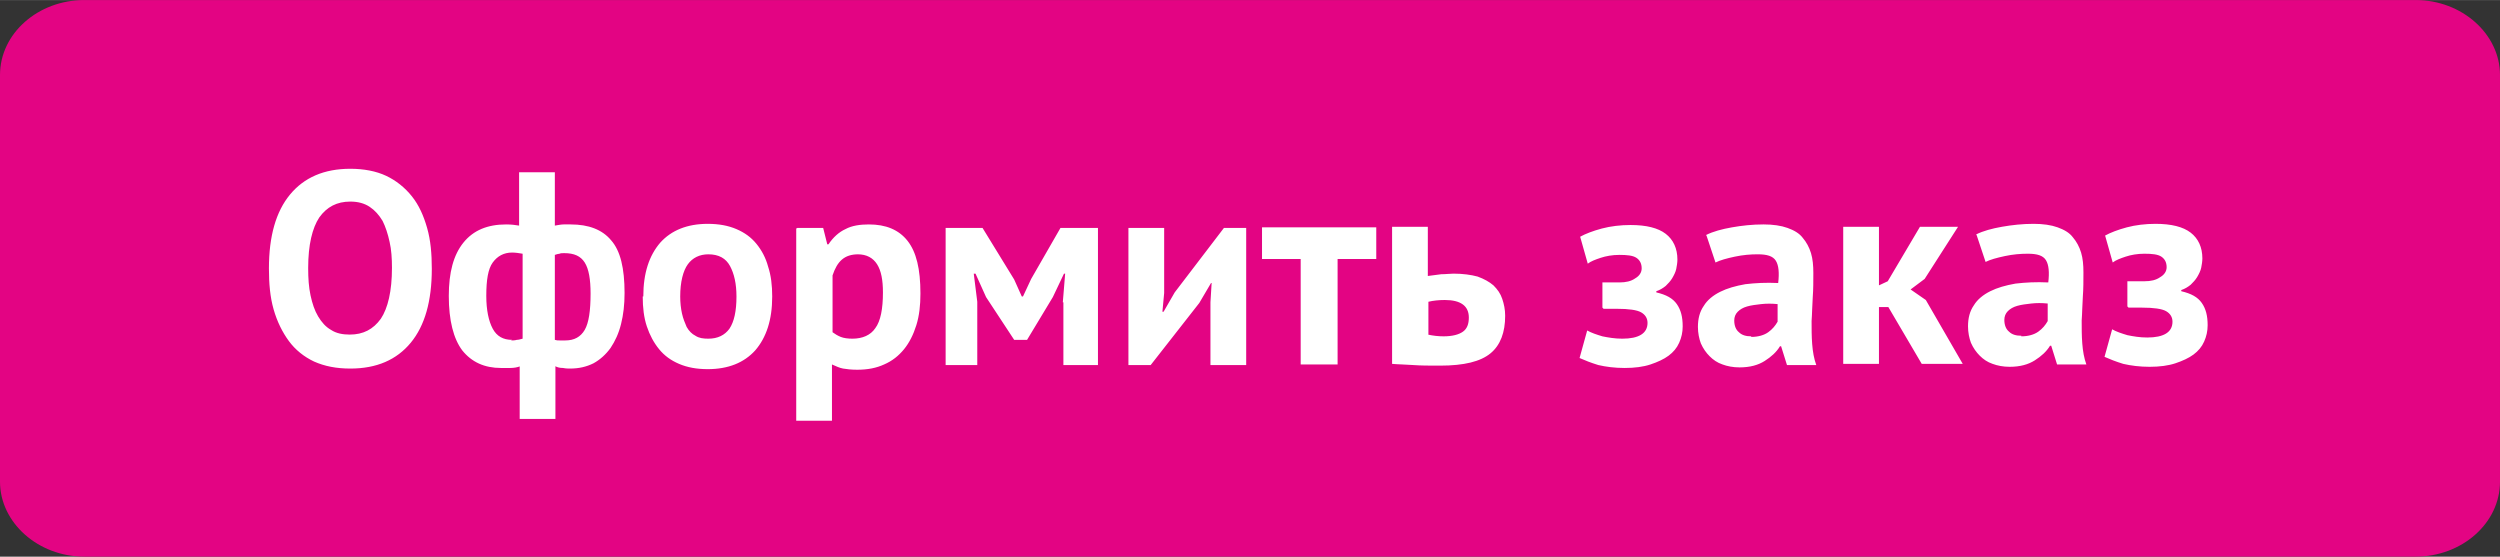
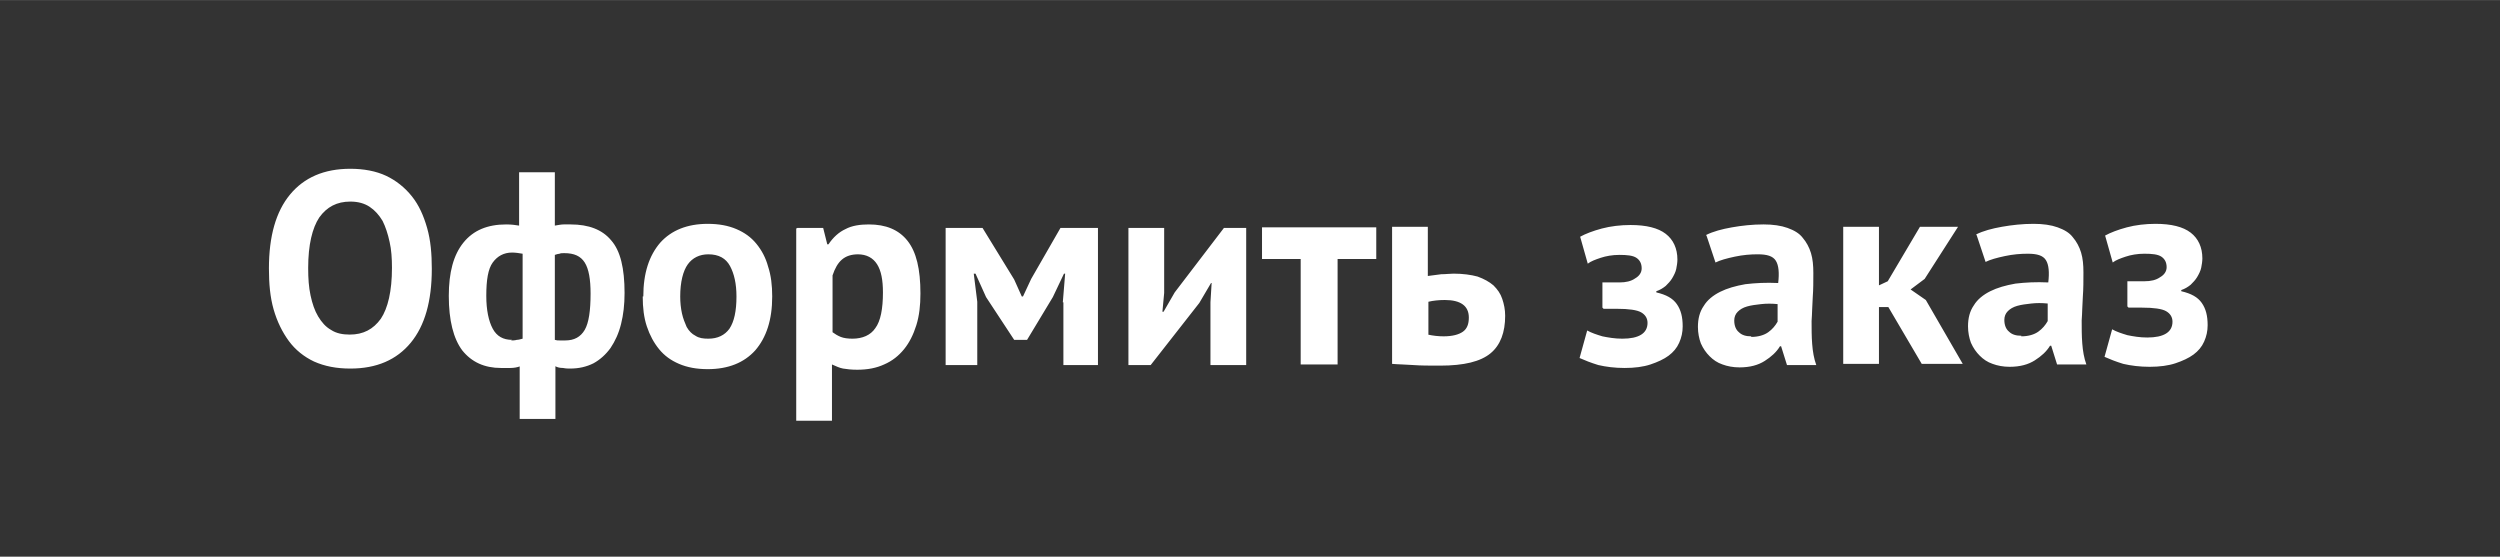
<svg xmlns="http://www.w3.org/2000/svg" xml:space="preserve" width="56.474mm" height="12.575mm" style="shape-rendering:geometricPrecision; text-rendering:geometricPrecision; image-rendering:optimizeQuality; fill-rule:evenodd; clip-rule:evenodd" viewBox="0 0 42.67 9.5">
  <rect x="0" y="0" width="42.67" height="9.5" fill="#333333" stroke="none" />
  <defs>
    <style type="text/css">  .fil0 {fill:#E30483} .fil1 {fill:white;fill-rule:nonzero}  </style>
  </defs>
  <g id="Слой_x0020_1">
-     <path class="fil0" d="M1.44 0l39.79 0c0.79,0 1.44,0.58 1.44,1.28l0 6.94c0,0.71 -0.65,1.28 -1.44,1.28l-39.79 0c-0.79,0 -1.44,-0.58 -1.44,-1.28l0 -6.94c0,-0.71 0.65,-1.28 1.44,-1.28z" />
    <path class="fil1" d="M4.59 4.58c0,-0.55 0.12,-0.97 0.36,-1.26 0.24,-0.29 0.58,-0.44 1.03,-0.44 0.23,0 0.44,0.04 0.61,0.12 0.17,0.08 0.32,0.2 0.44,0.35 0.12,0.15 0.2,0.33 0.26,0.54 0.06,0.21 0.08,0.44 0.08,0.7 0,0.55 -0.12,0.97 -0.36,1.26 -0.24,0.29 -0.58,0.44 -1.03,0.44 -0.24,0 -0.44,-0.04 -0.62,-0.12 -0.17,-0.08 -0.32,-0.2 -0.43,-0.35 -0.11,-0.15 -0.2,-0.33 -0.26,-0.54 -0.06,-0.21 -0.08,-0.44 -0.08,-0.7l0 -0zm0.67 0c0,0.17 0.01,0.32 0.04,0.46 0.03,0.14 0.07,0.26 0.13,0.36 0.06,0.1 0.13,0.18 0.22,0.23 0.09,0.06 0.2,0.08 0.32,0.08 0.23,0 0.4,-0.09 0.53,-0.27 0.12,-0.18 0.19,-0.47 0.19,-0.87 0,-0.16 -0.01,-0.31 -0.04,-0.44 -0.03,-0.14 -0.07,-0.26 -0.12,-0.36 -0.06,-0.1 -0.13,-0.18 -0.22,-0.24 -0.09,-0.06 -0.2,-0.09 -0.33,-0.09 -0.23,0 -0.4,0.09 -0.53,0.27 -0.12,0.18 -0.19,0.47 -0.19,0.86l0 0zm3.62 1.67c-0.05,0.02 -0.11,0.03 -0.17,0.03 -0.06,0 -0.11,0 -0.16,0 -0.28,0 -0.5,-0.1 -0.66,-0.3 -0.15,-0.2 -0.23,-0.51 -0.23,-0.93 0,-0.4 0.08,-0.7 0.25,-0.91 0.17,-0.21 0.41,-0.31 0.73,-0.31 0.09,0 0.16,0.01 0.22,0.02l0 -0.91 0.61 0 0 0.91c0.06,-0.01 0.11,-0.02 0.15,-0.02 0.04,-0 0.09,-0 0.12,-0 0.31,0 0.54,0.09 0.69,0.27 0.16,0.18 0.23,0.48 0.23,0.9 0,0.2 -0.02,0.37 -0.06,0.53 -0.04,0.16 -0.1,0.29 -0.18,0.41 -0.08,0.11 -0.18,0.2 -0.29,0.26 -0.12,0.06 -0.25,0.09 -0.4,0.09 -0.03,0 -0.07,-0 -0.12,-0.01 -0.05,-0 -0.1,-0.01 -0.13,-0.03l0 0.9 -0.61 0 0 -0.91 -0 0zm0.75 -1.93c-0.03,0 -0.06,0 -0.08,0.01 -0.02,0 -0.05,0.01 -0.08,0.02l0 1.45c0.03,0.01 0.05,0.01 0.08,0.01 0.03,0 0.07,0 0.1,0 0.15,0 0.26,-0.06 0.33,-0.18 0.07,-0.12 0.1,-0.33 0.1,-0.62 0,-0.24 -0.03,-0.42 -0.1,-0.53 -0.07,-0.11 -0.18,-0.16 -0.35,-0.16l-0 0zm-0.91 1.49c0.03,0 0.07,-0 0.1,-0.01 0.03,-0 0.06,-0.01 0.1,-0.02l0 -1.45c-0.06,-0.01 -0.12,-0.02 -0.18,-0.02 -0.14,0 -0.25,0.06 -0.33,0.17 -0.08,0.11 -0.11,0.3 -0.11,0.57 0,0.24 0.04,0.43 0.11,0.56 0.07,0.13 0.18,0.19 0.33,0.19l0 0zm2.26 -0.75c0,-0.4 0.1,-0.7 0.29,-0.92 0.19,-0.21 0.46,-0.32 0.81,-0.32 0.19,0 0.35,0.03 0.49,0.09 0.14,0.06 0.25,0.14 0.34,0.25 0.09,0.11 0.16,0.24 0.2,0.39 0.05,0.15 0.07,0.32 0.07,0.51 0,0.4 -0.1,0.7 -0.29,0.92 -0.19,0.21 -0.46,0.32 -0.81,0.32 -0.19,0 -0.35,-0.03 -0.49,-0.09 -0.14,-0.06 -0.25,-0.14 -0.34,-0.25 -0.09,-0.11 -0.16,-0.24 -0.21,-0.39 -0.05,-0.15 -0.07,-0.32 -0.07,-0.51l0 0zm0.63 0c0,0.1 0.01,0.2 0.03,0.29 0.02,0.09 0.05,0.16 0.08,0.23 0.04,0.07 0.09,0.12 0.15,0.15 0.06,0.04 0.13,0.05 0.22,0.05 0.16,0 0.28,-0.06 0.36,-0.17 0.08,-0.12 0.12,-0.3 0.12,-0.55 0,-0.22 -0.04,-0.39 -0.11,-0.52 -0.07,-0.13 -0.19,-0.2 -0.37,-0.2 -0.15,0 -0.27,0.06 -0.35,0.17 -0.08,0.11 -0.13,0.3 -0.13,0.55l0 0zm2 -1.17l0.44 0 0.07 0.28 0.02 0c0.08,-0.12 0.18,-0.21 0.29,-0.26 0.11,-0.06 0.25,-0.08 0.4,-0.08 0.29,0 0.51,0.09 0.66,0.28 0.15,0.19 0.22,0.48 0.22,0.9 0,0.2 -0.02,0.38 -0.07,0.54 -0.05,0.16 -0.12,0.3 -0.21,0.41 -0.09,0.11 -0.2,0.2 -0.34,0.26 -0.13,0.06 -0.28,0.09 -0.46,0.09 -0.1,0 -0.18,-0.01 -0.24,-0.02 -0.06,-0.01 -0.12,-0.04 -0.19,-0.07l0 0.96 -0.61 0 0 -3.28 -0 0zm1.04 0.45c-0.12,0 -0.21,0.03 -0.28,0.09 -0.07,0.06 -0.12,0.15 -0.16,0.27l0 0.97c0.04,0.03 0.09,0.06 0.14,0.08 0.05,0.02 0.12,0.03 0.2,0.03 0.17,0 0.31,-0.06 0.39,-0.18 0.09,-0.12 0.13,-0.33 0.13,-0.61 0,-0.21 -0.03,-0.37 -0.1,-0.48 -0.07,-0.11 -0.18,-0.17 -0.33,-0.17l-0 -0zm3.49 0.82l0.04 -0.49 -0.02 0 -0.19 0.4 -0.44 0.73 -0.22 0 -0.48 -0.73 -0.18 -0.4 -0.03 0 0.06 0.48 0 1.08 -0.54 0 0 -2.34 0.63 0 0.54 0.88 0.13 0.29 0.02 0 0.14 -0.3 0.5 -0.87 0.64 0 0 2.34 -0.59 0 0 -1.07 -0 0zm2.52 0l0.02 -0.33 -0.01 0 -0.2 0.34 -0.83 1.06 -0.38 0 0 -2.34 0.61 0 0 1.11 -0.03 0.32 0.02 0 0.19 -0.33 0.84 -1.1 0.38 0 0 2.34 -0.61 0 0 -1.07 0 0zm2.83 -0.74l-0.66 0 0 1.8 -0.63 0 0 -1.8 -0.66 0 0 -0.54 1.95 0 0 0.54zm0.88 1.29c0.09,0.02 0.18,0.03 0.27,0.03 0.15,0 0.26,-0.03 0.33,-0.08 0.07,-0.05 0.1,-0.13 0.1,-0.24 0,-0.2 -0.14,-0.3 -0.41,-0.3 -0.1,0 -0.2,0.01 -0.28,0.03l0 0.56 0 0zm0 -1c0.07,-0.01 0.15,-0.02 0.23,-0.03 0.08,-0 0.15,-0.01 0.21,-0.01 0.16,0 0.3,0.02 0.41,0.05 0.11,0.04 0.2,0.09 0.27,0.15 0.07,0.07 0.12,0.14 0.15,0.23 0.03,0.09 0.05,0.18 0.05,0.29 0,0.28 -0.08,0.5 -0.25,0.64 -0.17,0.14 -0.45,0.21 -0.86,0.21 -0.18,0 -0.33,-0 -0.46,-0.01 -0.13,-0.01 -0.25,-0.01 -0.36,-0.02l0 -2.34 0.61 0 0 0.83zm2.98 0.54l0 -0.43 0.29 0c0.11,0 0.2,-0.02 0.27,-0.07 0.07,-0.04 0.11,-0.1 0.11,-0.17 0,-0.08 -0.03,-0.14 -0.09,-0.18 -0.06,-0.04 -0.16,-0.05 -0.29,-0.05 -0.12,0 -0.23,0.02 -0.32,0.05 -0.09,0.03 -0.17,0.06 -0.22,0.1l-0.13 -0.46c0.09,-0.05 0.22,-0.1 0.37,-0.14 0.15,-0.04 0.32,-0.06 0.49,-0.06 0.27,0 0.47,0.05 0.6,0.15 0.13,0.1 0.2,0.25 0.2,0.44 0,0.05 -0.01,0.11 -0.02,0.16 -0.01,0.05 -0.04,0.11 -0.07,0.16 -0.03,0.05 -0.07,0.09 -0.11,0.13 -0.05,0.04 -0.1,0.07 -0.16,0.09l0 0.02c0.17,0.04 0.28,0.1 0.35,0.2 0.07,0.1 0.1,0.22 0.1,0.38 0,0.1 -0.02,0.19 -0.06,0.28 -0.04,0.09 -0.1,0.16 -0.18,0.22 -0.08,0.06 -0.19,0.11 -0.31,0.15 -0.12,0.04 -0.27,0.06 -0.44,0.06 -0.17,0 -0.32,-0.02 -0.45,-0.05 -0.13,-0.04 -0.23,-0.08 -0.32,-0.12l0.13 -0.47c0.07,0.04 0.16,0.07 0.26,0.1 0.1,0.02 0.21,0.04 0.34,0.04 0.28,0 0.43,-0.09 0.43,-0.27 0,-0.08 -0.04,-0.14 -0.11,-0.18 -0.07,-0.04 -0.21,-0.06 -0.41,-0.06l-0.23 0 0 -0zm1.77 -1.24c0.12,-0.06 0.27,-0.1 0.44,-0.13 0.17,-0.03 0.35,-0.05 0.54,-0.05 0.16,0 0.3,0.02 0.41,0.06 0.11,0.04 0.2,0.09 0.26,0.17 0.06,0.07 0.11,0.16 0.14,0.26 0.03,0.1 0.04,0.21 0.04,0.34 0,0.14 -0,0.28 -0.01,0.41 -0.01,0.14 -0.01,0.28 -0.02,0.41 -0,0.13 0,0.26 0.01,0.39 0.01,0.13 0.03,0.25 0.07,0.36l-0.5 0 -0.1 -0.32 -0.02 0c-0.06,0.1 -0.15,0.18 -0.26,0.25 -0.11,0.07 -0.25,0.11 -0.43,0.11 -0.11,0 -0.21,-0.02 -0.29,-0.05 -0.09,-0.03 -0.16,-0.08 -0.22,-0.14 -0.06,-0.06 -0.11,-0.13 -0.15,-0.22 -0.03,-0.08 -0.05,-0.18 -0.05,-0.28 0,-0.14 0.03,-0.26 0.1,-0.36 0.06,-0.1 0.16,-0.18 0.28,-0.24 0.12,-0.06 0.26,-0.1 0.43,-0.13 0.17,-0.02 0.35,-0.03 0.56,-0.02 0.02,-0.17 0.01,-0.3 -0.04,-0.38 -0.05,-0.08 -0.15,-0.11 -0.31,-0.11 -0.12,0 -0.25,0.01 -0.39,0.04 -0.14,0.03 -0.25,0.06 -0.33,0.1l-0.15 -0.45 0 -0zm0.77 1.74c0.12,0 0.22,-0.03 0.29,-0.08 0.07,-0.05 0.12,-0.11 0.16,-0.18l0 -0.3c-0.1,-0.01 -0.19,-0.01 -0.28,-0 -0.09,0.01 -0.17,0.02 -0.24,0.04 -0.07,0.02 -0.12,0.05 -0.16,0.09 -0.04,0.04 -0.06,0.09 -0.06,0.15 0,0.09 0.03,0.16 0.08,0.2 0.05,0.05 0.12,0.07 0.21,0.07l0 -0zm2.34 -0.51l-0.16 0 0 0.97 -0.61 0 0 -2.34 0.61 0 0 1 0.15 -0.07 0.55 -0.93 0.65 0 -0.57 0.89 -0.24 0.18 0.26 0.18 0.63 1.09 -0.7 0 -0.57 -0.97 -0 0zm1.5 -1.24c0.12,-0.06 0.27,-0.1 0.44,-0.13 0.17,-0.03 0.35,-0.05 0.54,-0.05 0.16,0 0.3,0.02 0.41,0.06 0.11,0.04 0.2,0.09 0.26,0.17 0.06,0.07 0.11,0.16 0.14,0.26 0.03,0.1 0.04,0.21 0.04,0.34 0,0.14 -0,0.28 -0.01,0.41 -0.01,0.14 -0.01,0.28 -0.02,0.41 -0,0.13 0,0.26 0.01,0.39 0.01,0.13 0.03,0.25 0.07,0.36l-0.5 0 -0.1 -0.32 -0.02 0c-0.06,0.1 -0.15,0.18 -0.26,0.25 -0.11,0.07 -0.25,0.11 -0.43,0.11 -0.11,0 -0.21,-0.02 -0.29,-0.05 -0.09,-0.03 -0.16,-0.08 -0.22,-0.14 -0.06,-0.06 -0.11,-0.13 -0.15,-0.22 -0.03,-0.08 -0.05,-0.18 -0.05,-0.28 0,-0.14 0.03,-0.26 0.1,-0.36 0.06,-0.1 0.16,-0.18 0.28,-0.24 0.12,-0.06 0.26,-0.1 0.43,-0.13 0.17,-0.02 0.35,-0.03 0.56,-0.02 0.02,-0.17 0.01,-0.3 -0.04,-0.38 -0.05,-0.08 -0.15,-0.11 -0.31,-0.11 -0.12,0 -0.25,0.01 -0.39,0.04 -0.14,0.03 -0.25,0.06 -0.33,0.1l-0.15 -0.45 0 -0zm0.77 1.74c0.12,0 0.22,-0.03 0.29,-0.08 0.07,-0.05 0.12,-0.11 0.16,-0.18l0 -0.3c-0.1,-0.01 -0.19,-0.01 -0.28,-0 -0.09,0.01 -0.17,0.02 -0.24,0.04 -0.07,0.02 -0.12,0.05 -0.16,0.09 -0.04,0.04 -0.06,0.09 -0.06,0.15 0,0.09 0.03,0.16 0.08,0.2 0.05,0.05 0.12,0.07 0.21,0.07l0 -0zm1.81 -0.51l0 -0.43 0.29 0c0.11,0 0.2,-0.02 0.27,-0.07 0.07,-0.04 0.11,-0.1 0.11,-0.17 0,-0.08 -0.03,-0.14 -0.09,-0.18 -0.06,-0.04 -0.16,-0.05 -0.29,-0.05 -0.12,0 -0.23,0.02 -0.32,0.05 -0.09,0.03 -0.17,0.06 -0.22,0.1l-0.13 -0.46c0.09,-0.05 0.22,-0.1 0.37,-0.14 0.15,-0.04 0.32,-0.06 0.49,-0.06 0.27,0 0.47,0.05 0.6,0.15 0.13,0.1 0.2,0.25 0.2,0.44 0,0.05 -0.01,0.11 -0.02,0.16 -0.01,0.05 -0.04,0.11 -0.07,0.16 -0.03,0.05 -0.07,0.09 -0.11,0.13 -0.05,0.04 -0.1,0.07 -0.16,0.09l0 0.02c0.17,0.04 0.28,0.1 0.35,0.2 0.07,0.1 0.1,0.22 0.1,0.38 0,0.1 -0.02,0.19 -0.06,0.28 -0.04,0.09 -0.1,0.16 -0.18,0.22 -0.08,0.06 -0.19,0.11 -0.31,0.15 -0.12,0.04 -0.27,0.06 -0.44,0.06 -0.17,0 -0.32,-0.02 -0.45,-0.05 -0.13,-0.04 -0.23,-0.08 -0.32,-0.12l0.13 -0.47c0.07,0.04 0.16,0.07 0.26,0.1 0.1,0.02 0.21,0.04 0.34,0.04 0.28,0 0.43,-0.09 0.43,-0.27 0,-0.08 -0.04,-0.14 -0.11,-0.18 -0.07,-0.04 -0.21,-0.06 -0.41,-0.06l-0.23 0 0 -0z" />
  </g>
</svg>